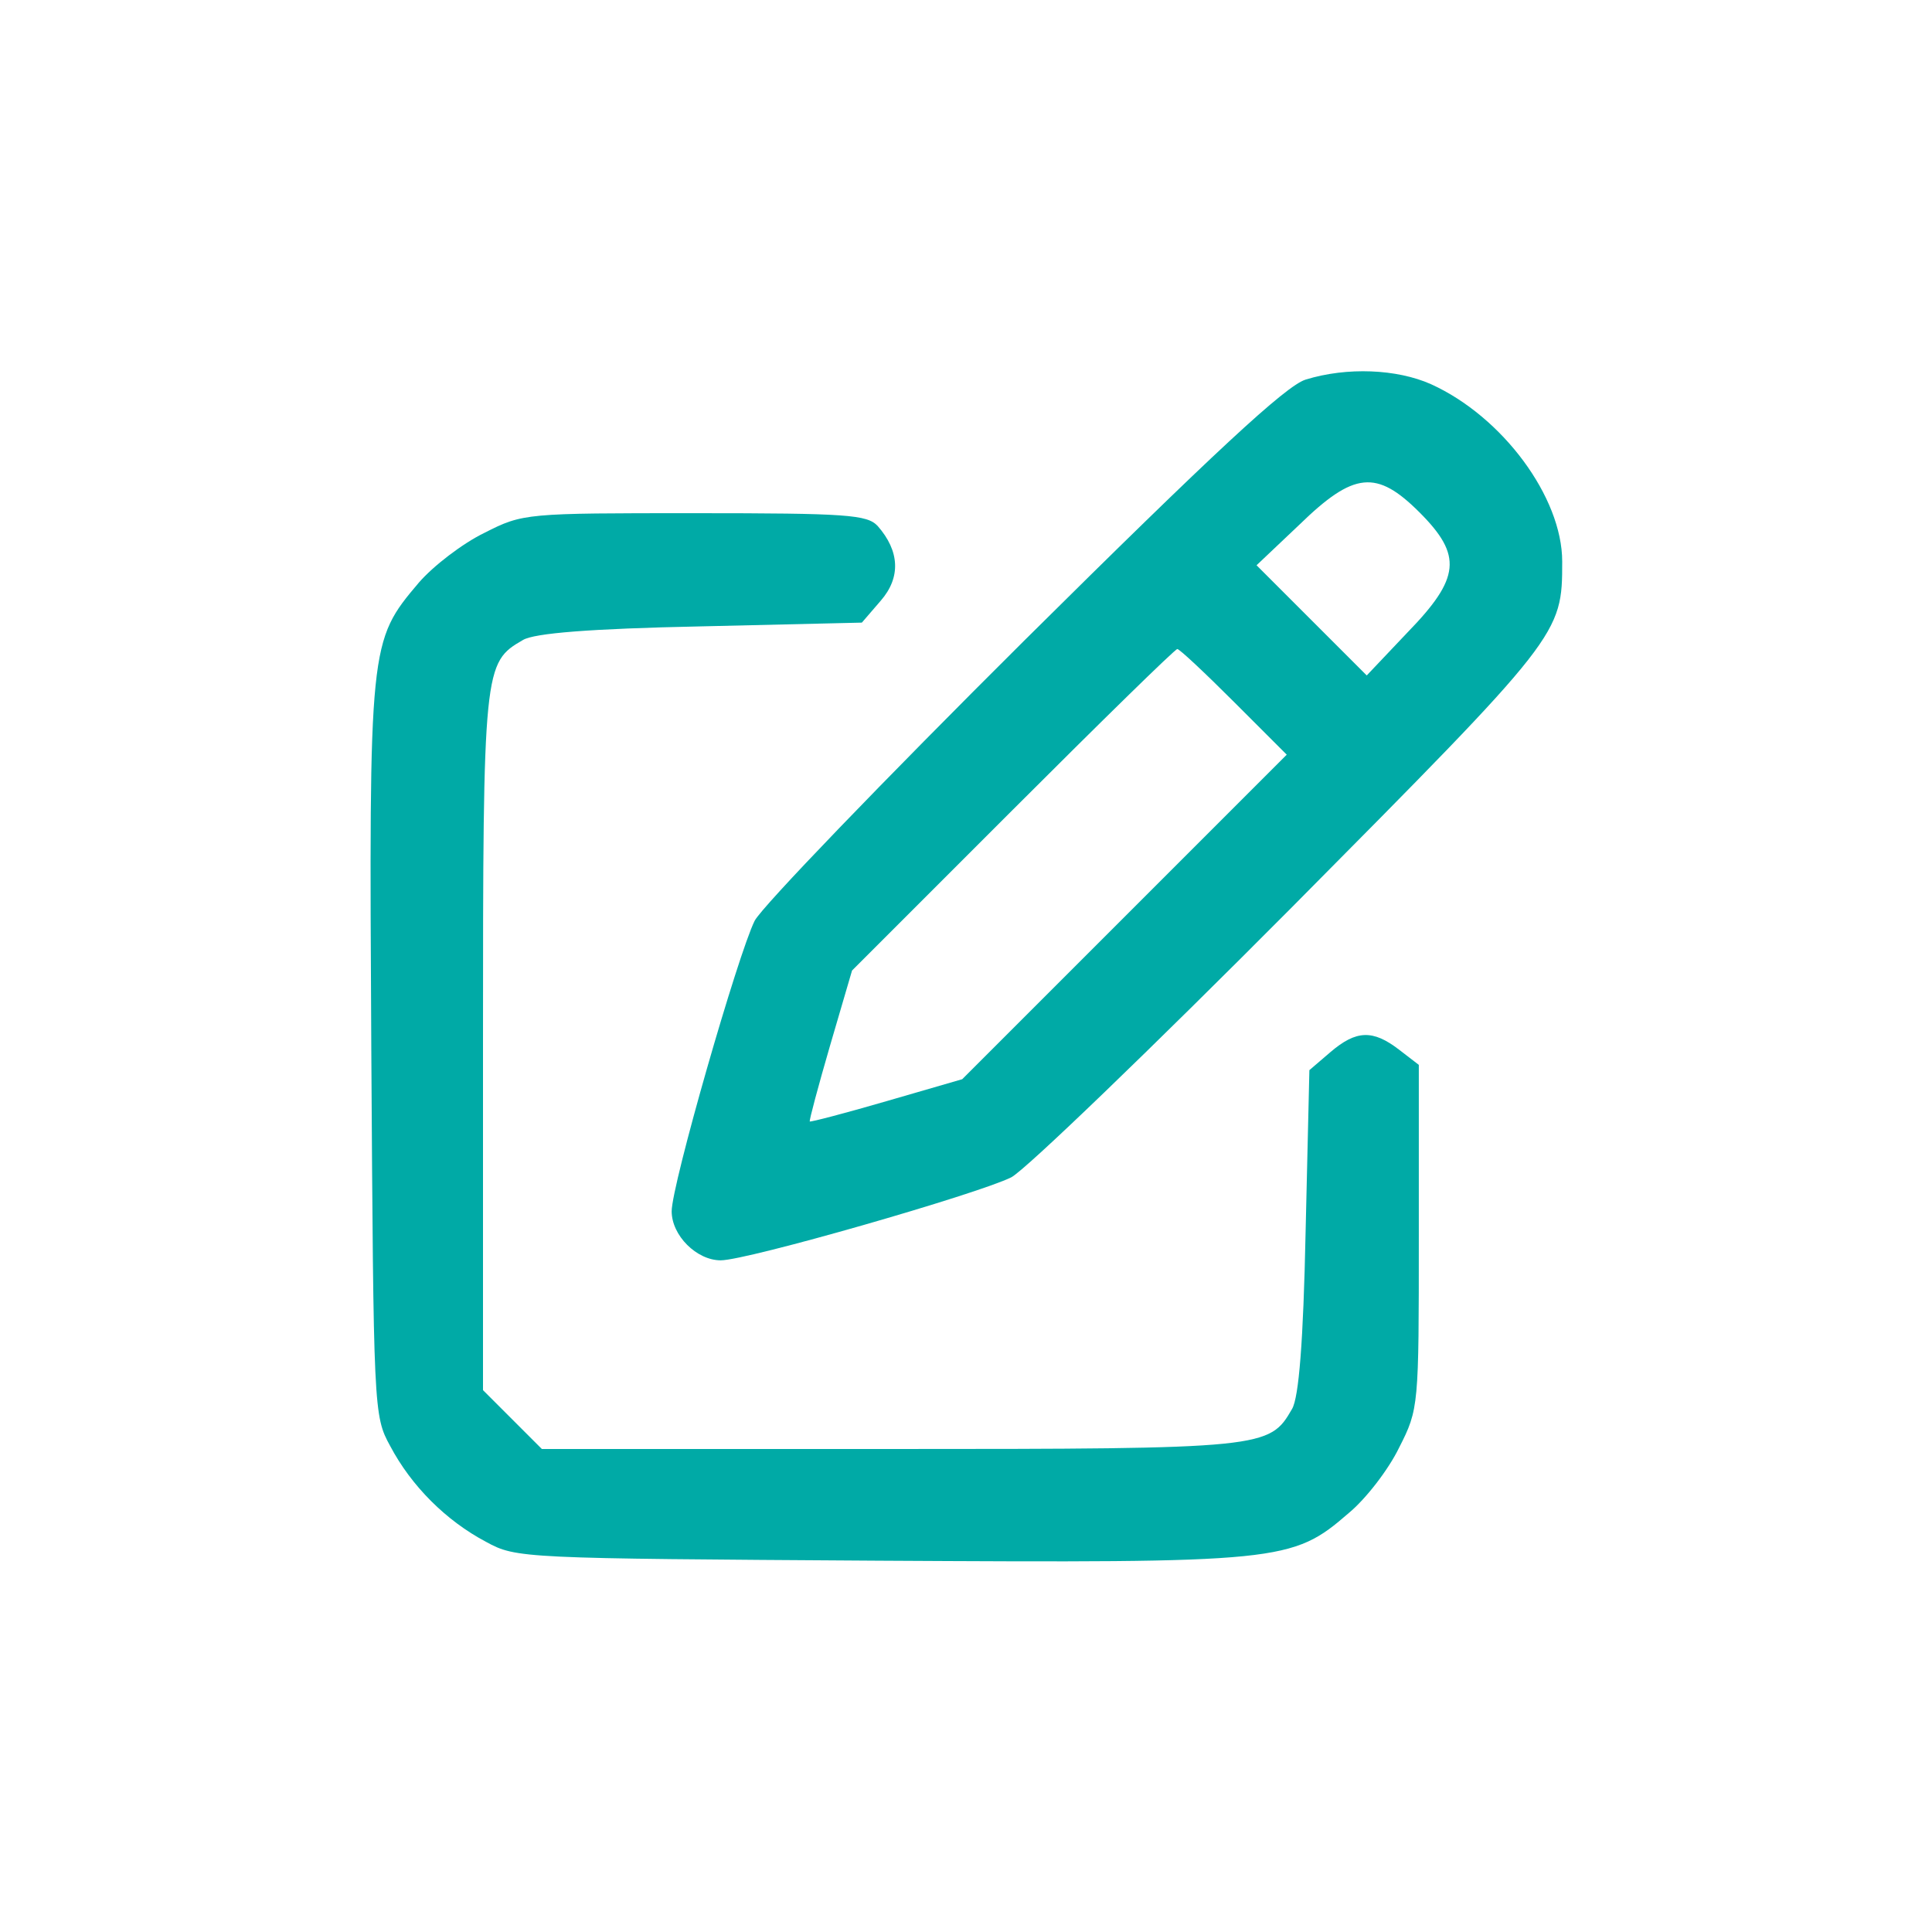
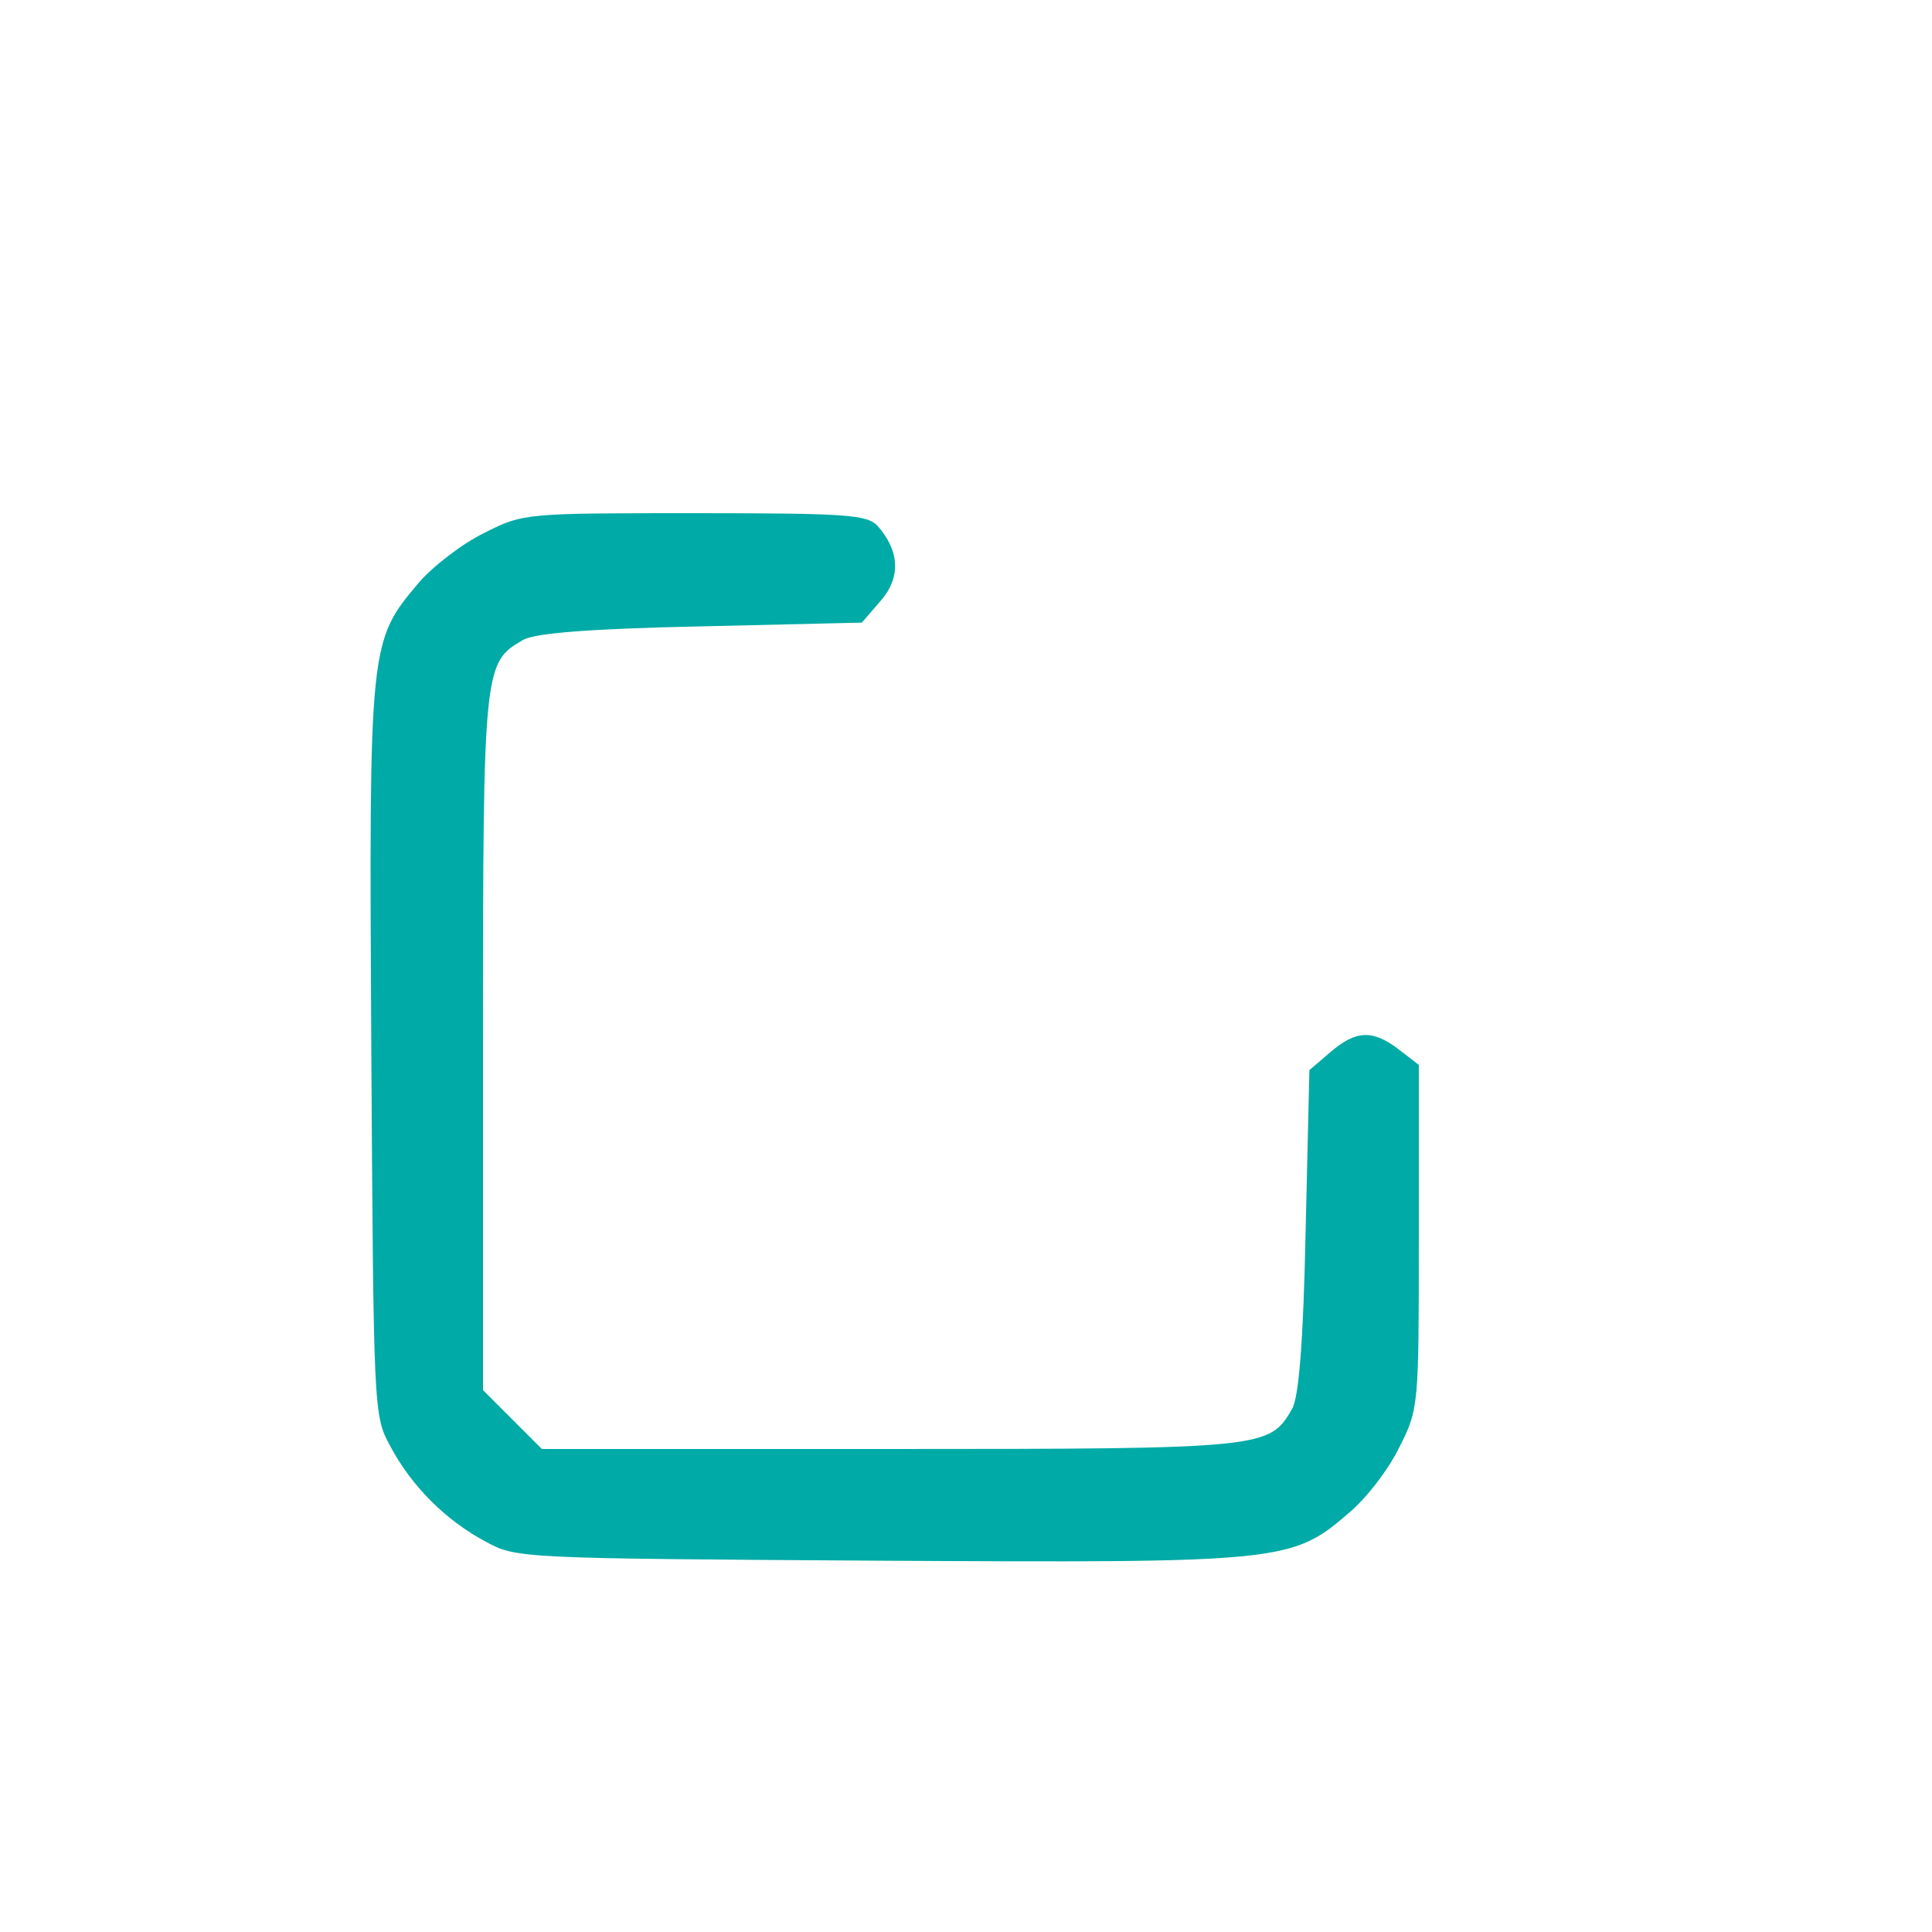
<svg xmlns="http://www.w3.org/2000/svg" version="1.0" width="256pt" height="256pt" viewBox="0 0 256 256" preserveAspectRatio="xMidYMid meet">
  <g transform="translate(0,256) scale(0.1,-0.1)" fill="#00AAA6" stroke="none">
-     <path d="M1730 2057 c-26 -8 -121 -96 -373 -346 -186 -185 -347 -352 -357 -371 -22 -44 -110 -350 -110 -385 0 -32 33 -65 65 -65 35 0 341 88 385 110 19 10 186 171 371 357 358 361 359 362 359 459 0 85 -79 192 -174 235 -45 20 -111 23 -166 6z m151 -176 c57 -57 54 -87 -16 -159 l-54 -57 -73 73 -73 73 57 54 c72 70 102 73 159 16z m-246 -251 l70 -70 -215 -215 -215 -215 -100 -29 c-55 -16 -101 -28 -102 -27 -1 1 11 46 27 101 l29 99 213 213 c117 117 215 213 218 213 3 0 37 -32 75 -70z" />
    <path d="M642 1854 c-29 -14 -68 -44 -87 -66 -66 -78 -66 -80 -63 -619 3 -478 3 -485 25 -525 28 -53 74 -99 127 -127 40 -22 48 -22 520 -25 534 -3 548 -2 623 63 23 19 53 58 67 87 26 51 26 55 26 279 l0 228 -26 20 c-35 27 -57 26 -91 -3 l-28 -24 -5 -214 c-3 -146 -9 -220 -18 -235 -30 -52 -35 -53 -533 -53 l-461 0 -39 39 -39 39 0 461 c0 498 1 503 53 533 15 9 89 15 235 18 l214 5 25 29 c27 31 25 66 -4 99 -14 15 -40 17 -243 17 -223 0 -227 0 -278 -26z" />
  </g>
</svg>